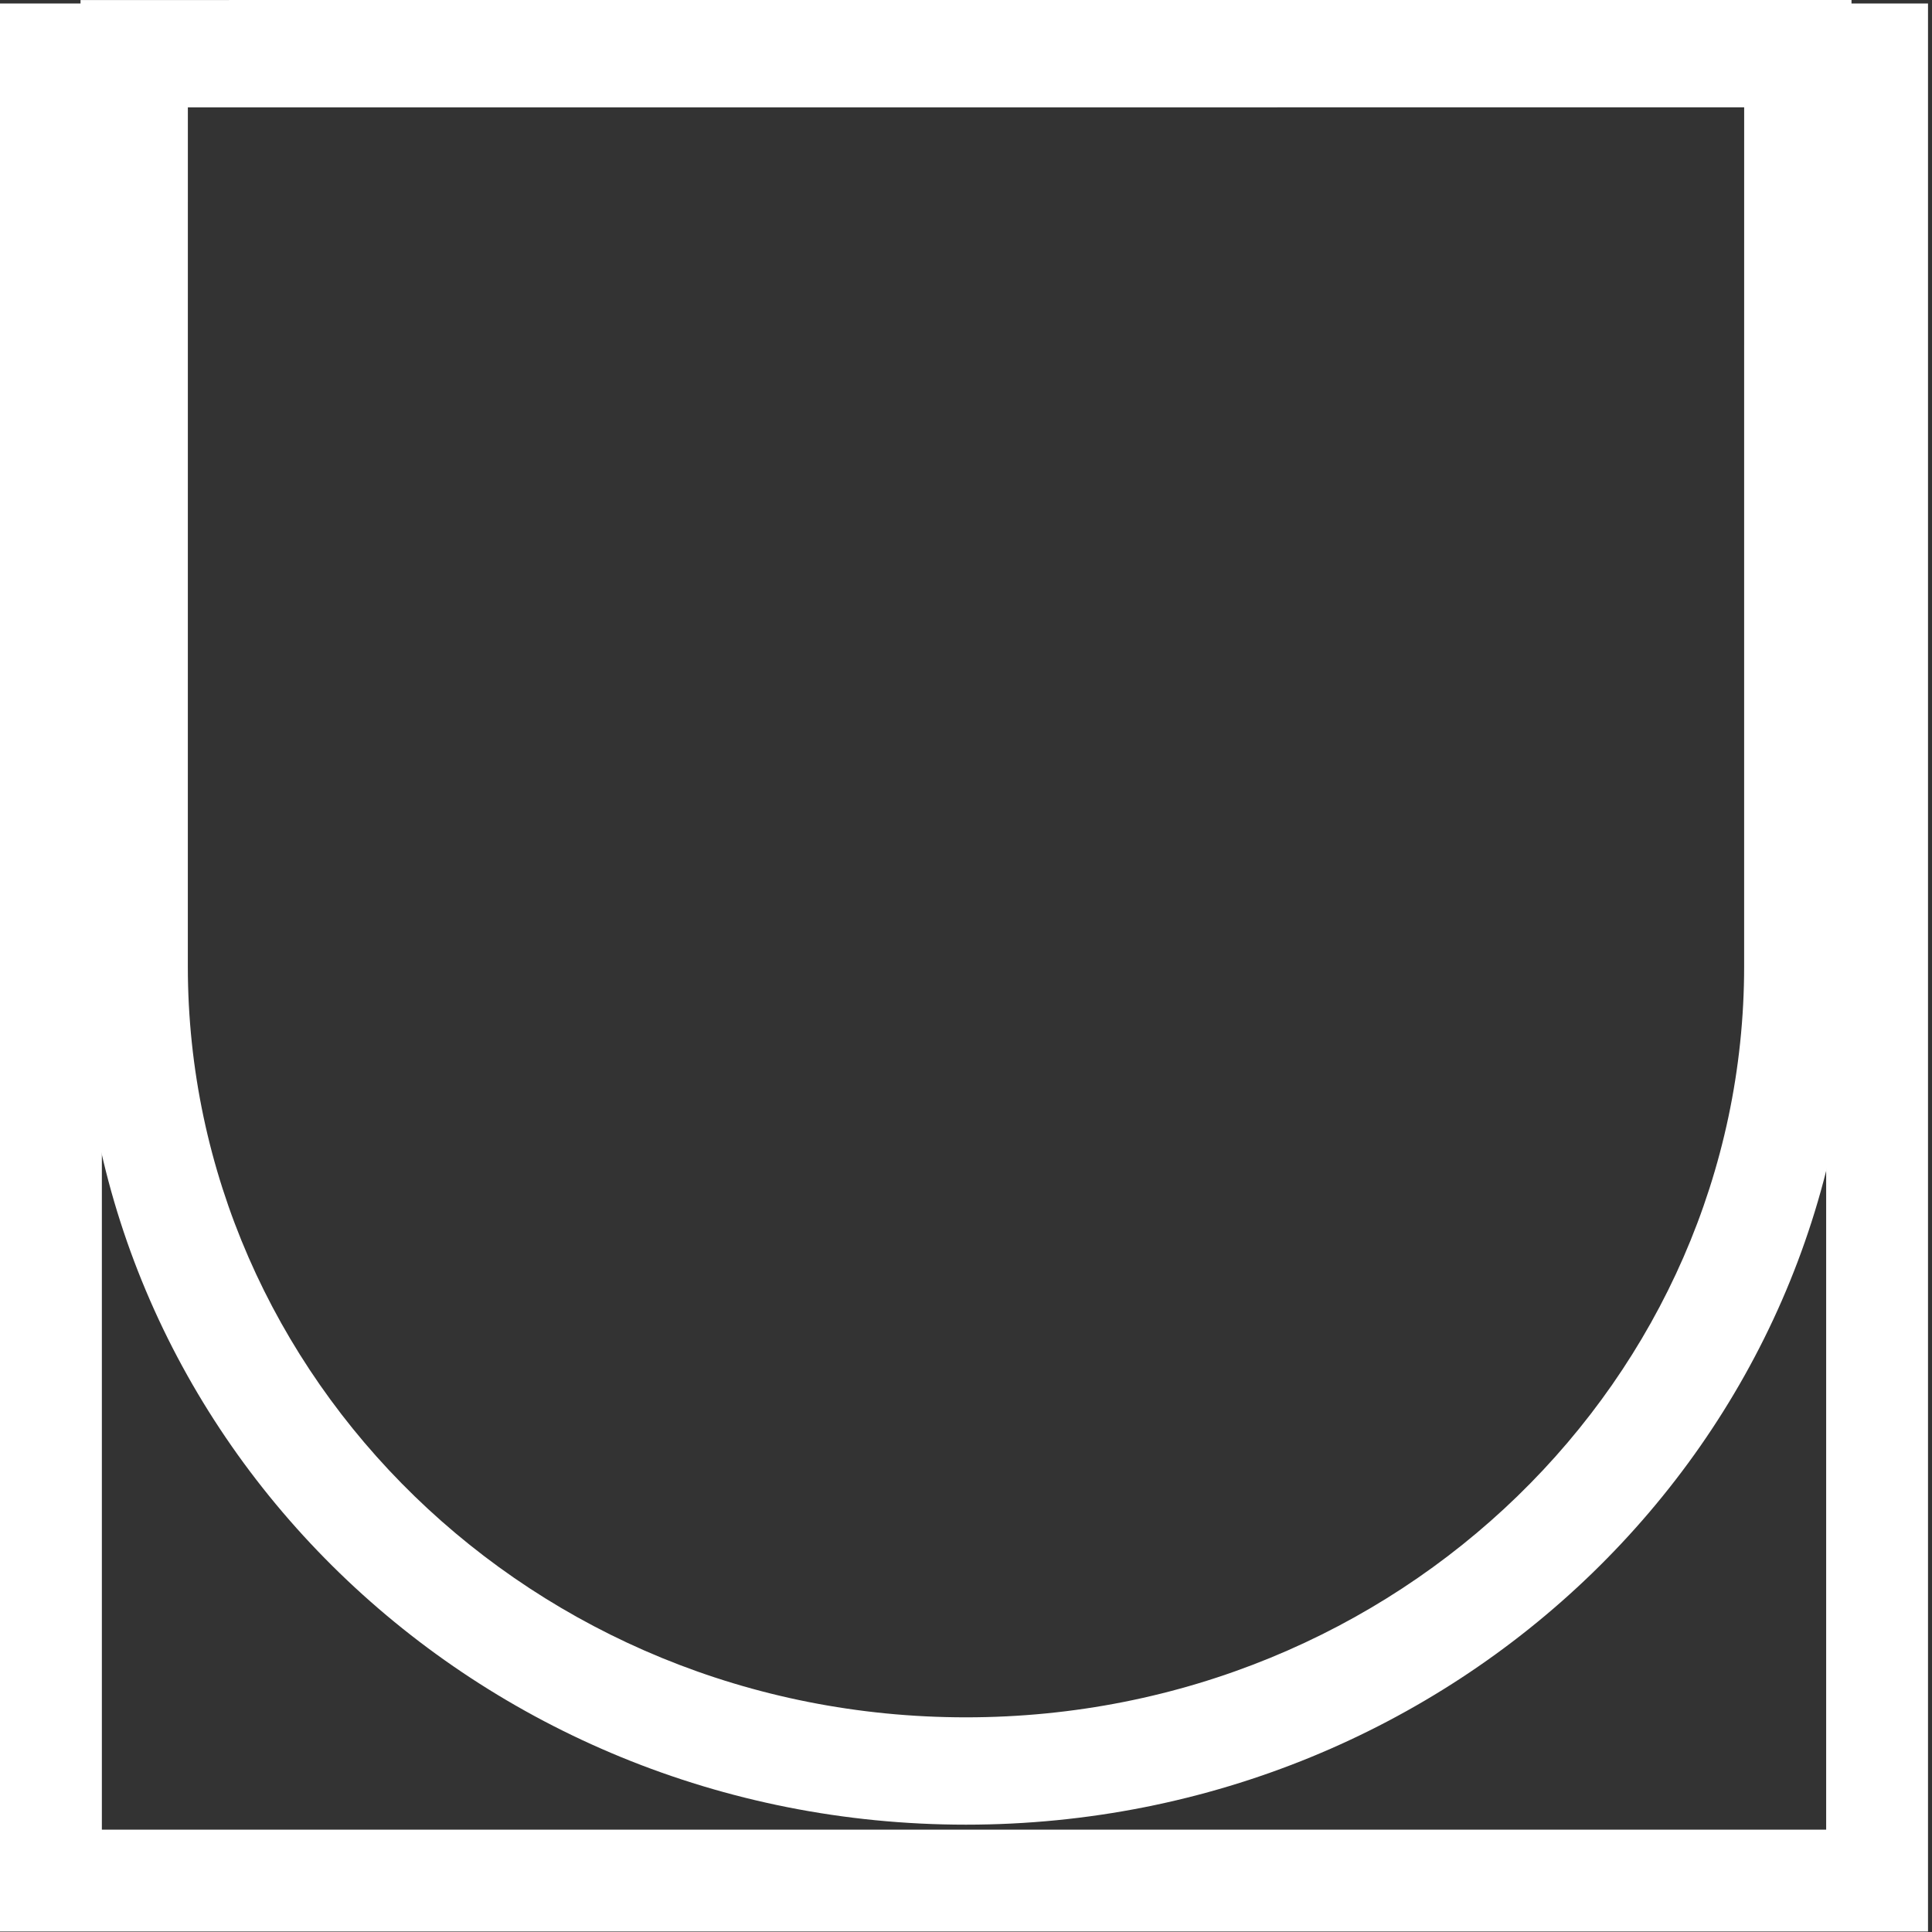
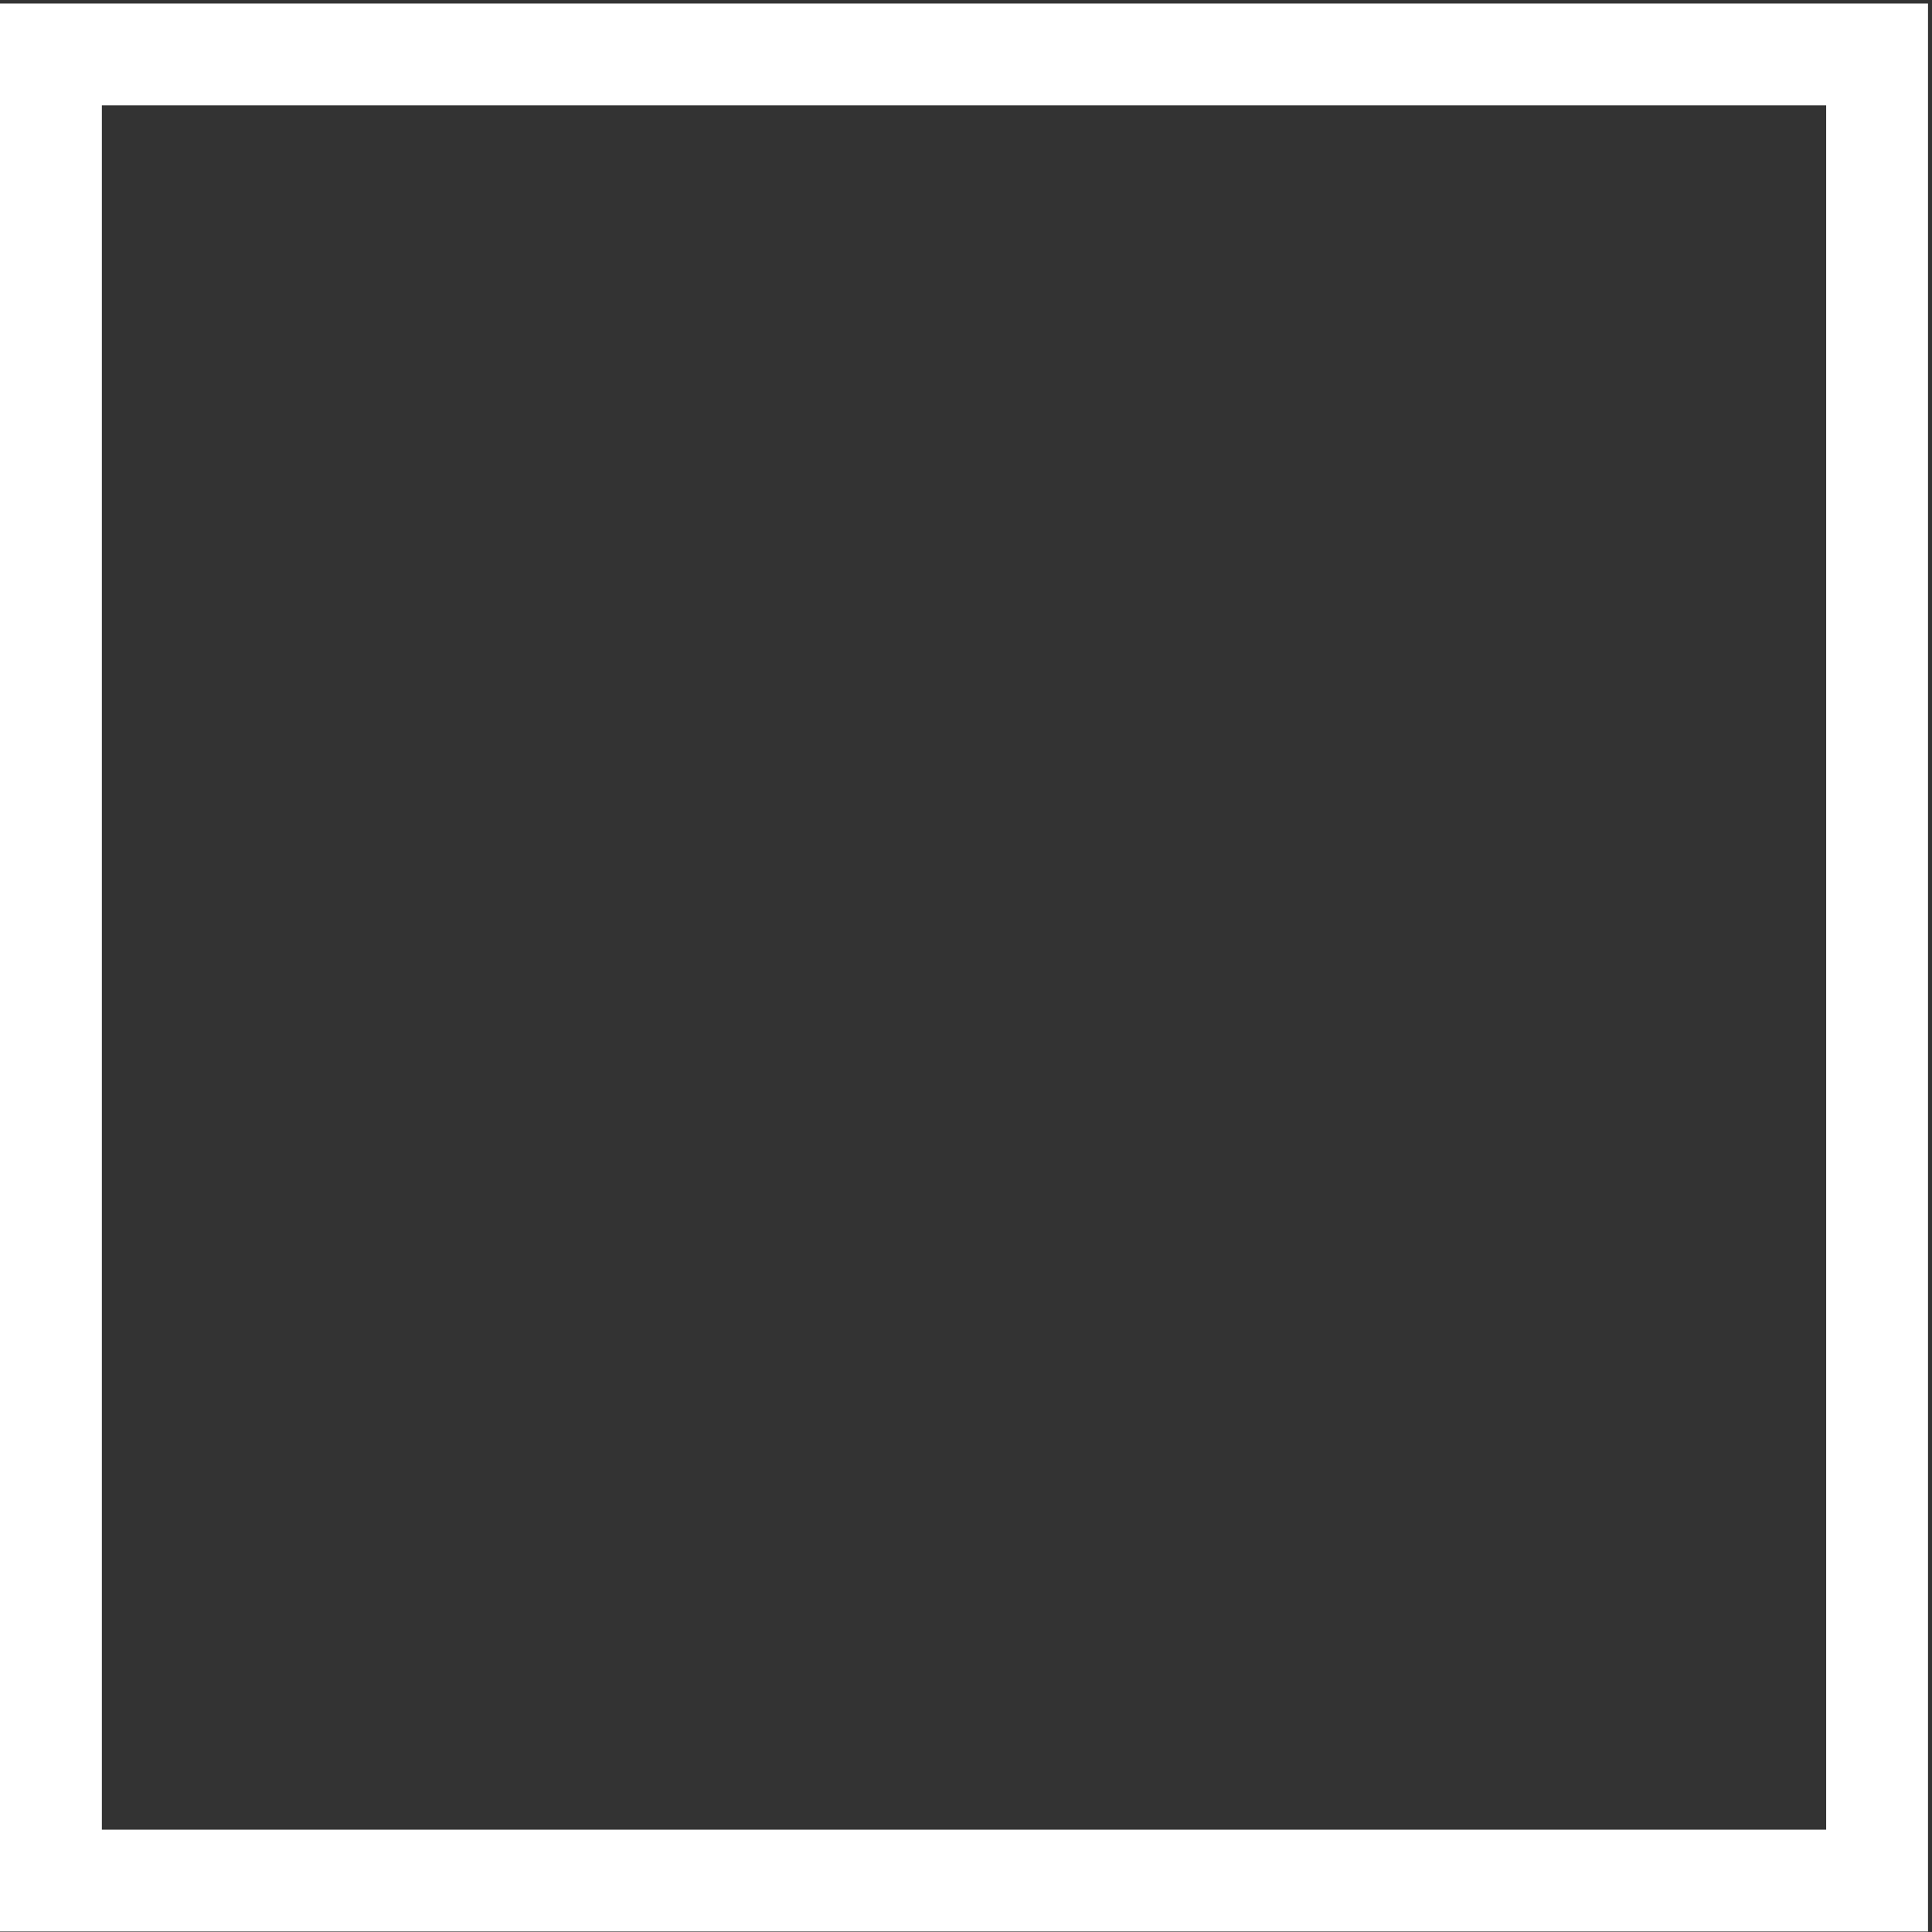
<svg xmlns="http://www.w3.org/2000/svg" width="72" height="72" viewBox="0 0 72 72" fill="none">
  <rect x="0" y="0" width="72" height="72" fill="#333333" stroke="none" />
  <path d="M71.851 71.982H0V0.13H71.851V71.982ZM3.796 68.186H68.056V3.926H3.796V68.186Z" fill="white" />
-   <path fill-rule="evenodd" clip-rule="evenodd" d="M5.228 0.001C4.676 0.001 3.951 0.001 3.001 0.001C3.001 0.001 3.001 1.544 3.001 4.001C3 12.372 3 31.349 3 36.013C3 53.679 17.774 68 35.999 68C54.224 68 68.999 53.679 68.999 36.013C68.999 30.544 68.999 12.187 69 4C69 1.541 69 0 69 0L5.228 0.001ZM65 4L64.999 15.34C64.999 23.454 64.999 32.458 64.999 36.013C64.999 51.353 52.133 64 35.999 64C19.865 64 7 51.353 7 36.013L7.001 4.001L65 4Z" fill="white" />
</svg>